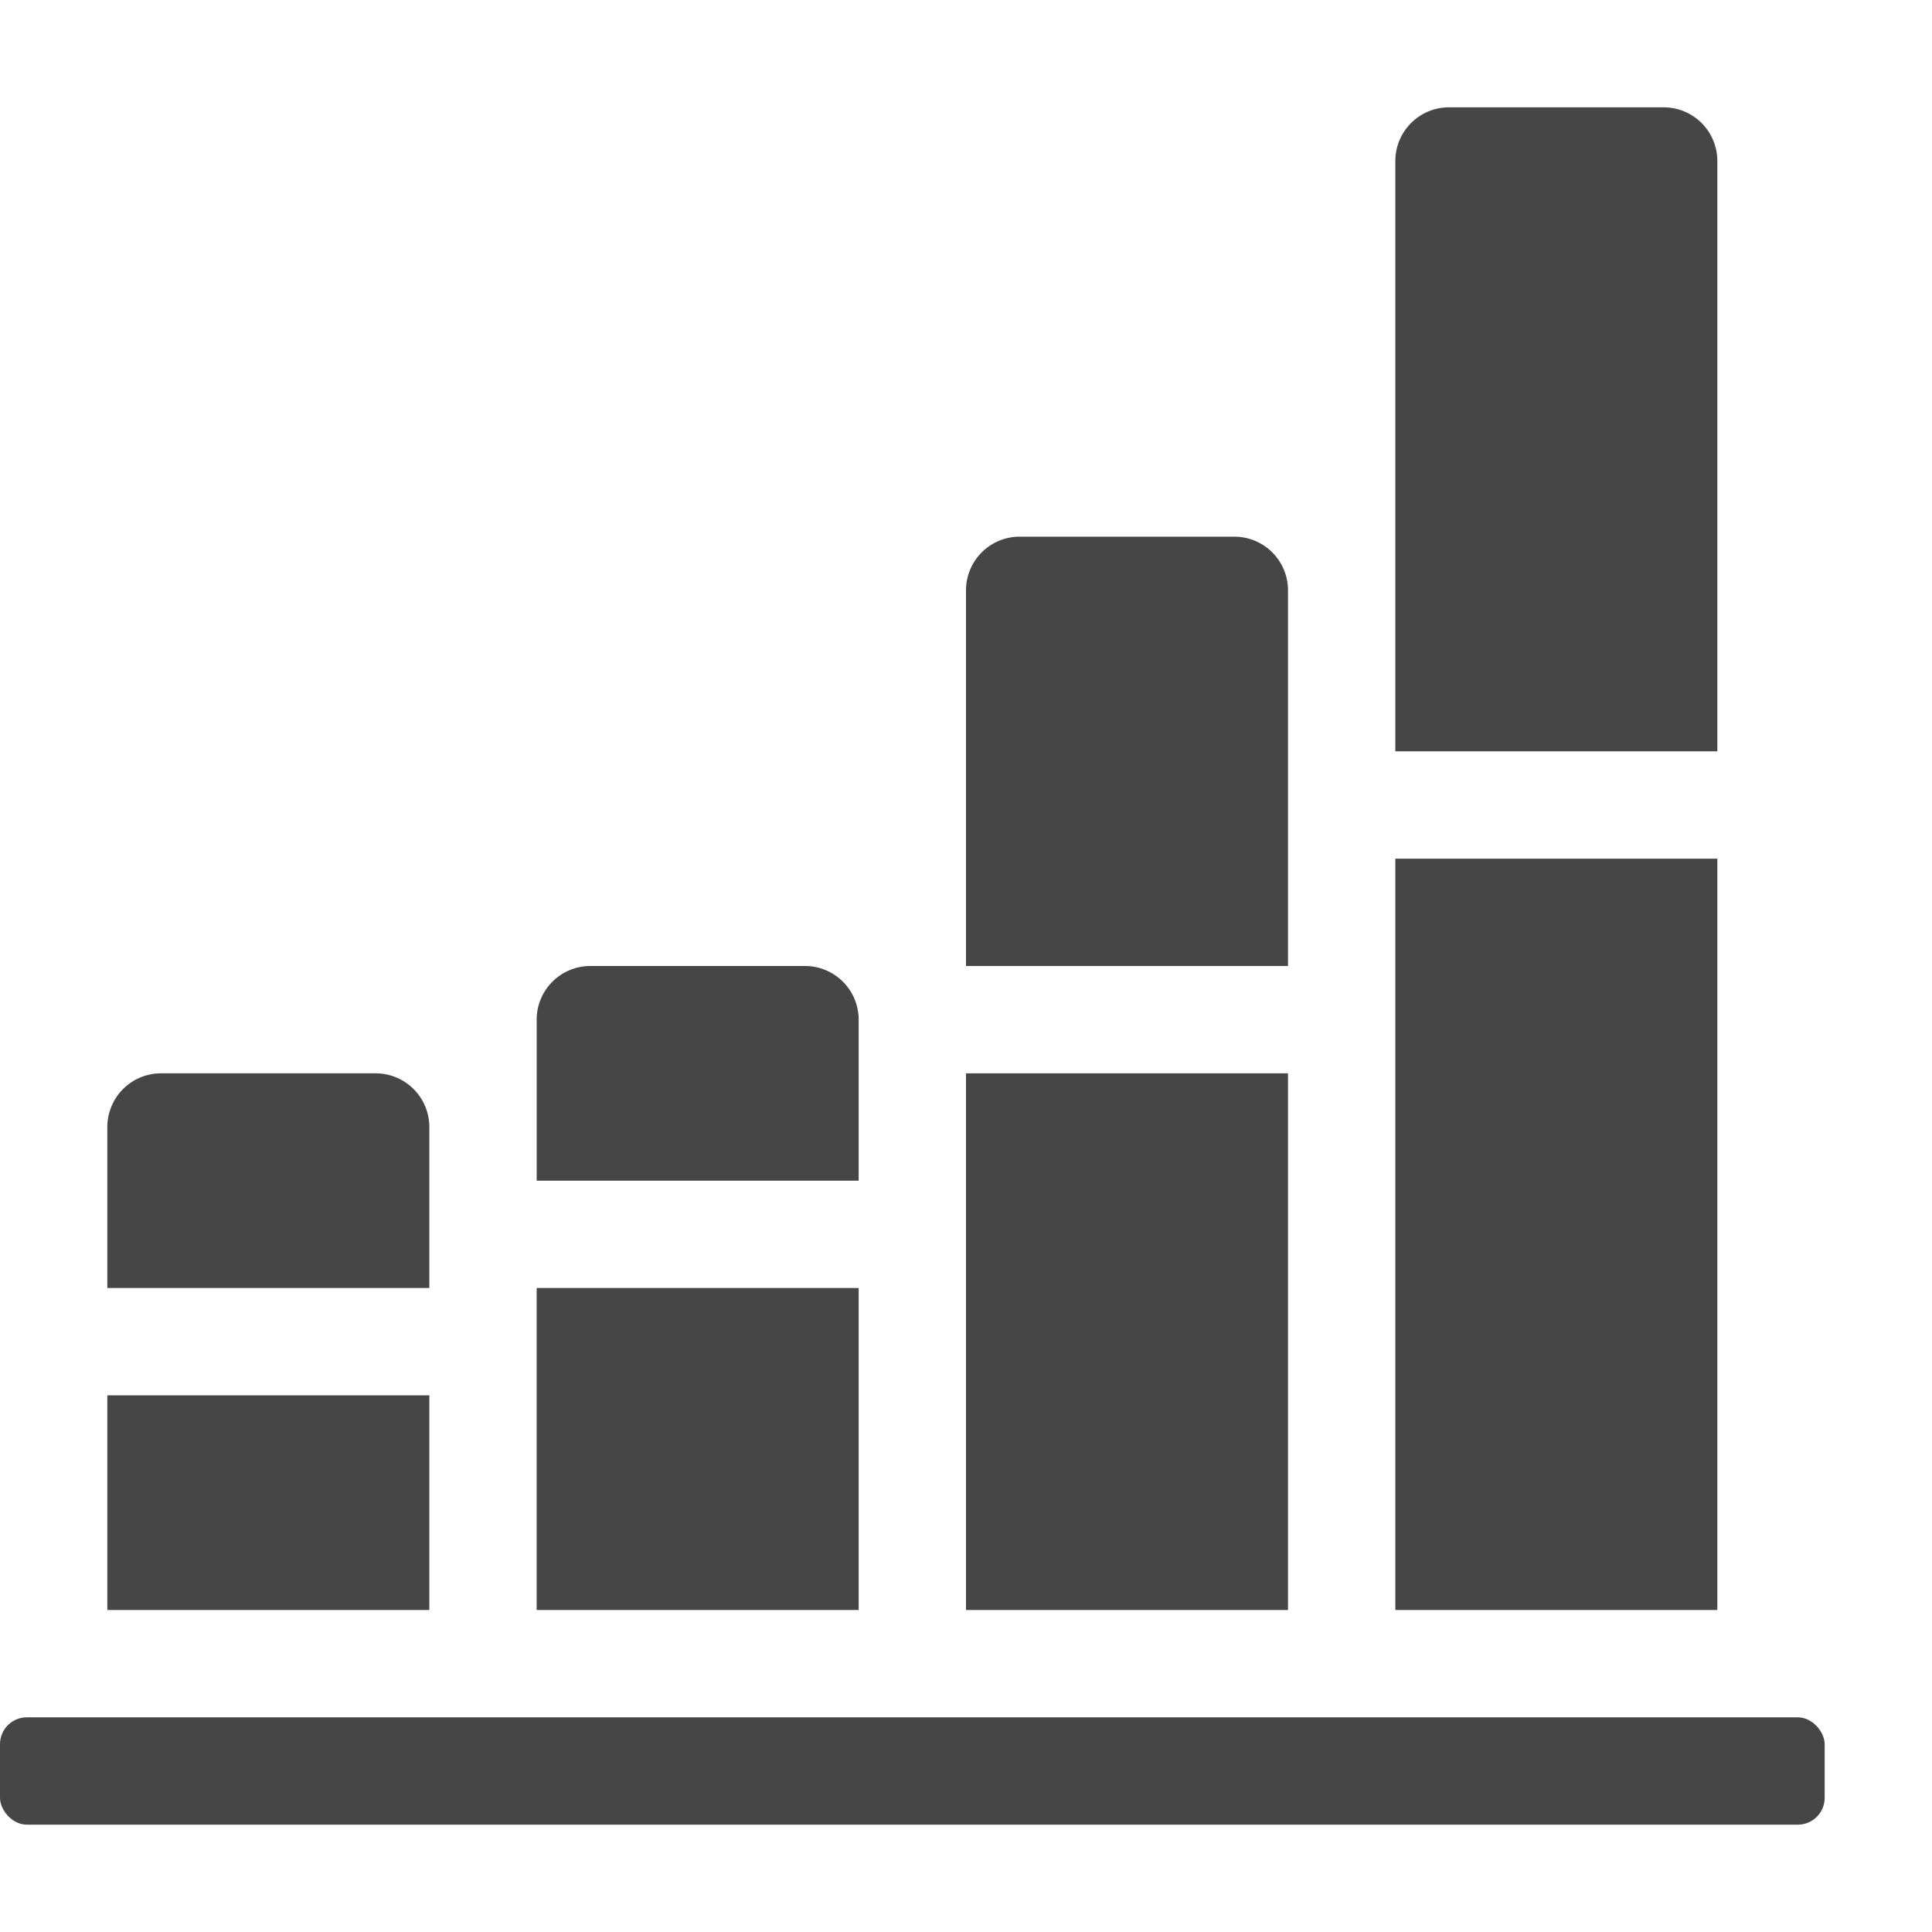
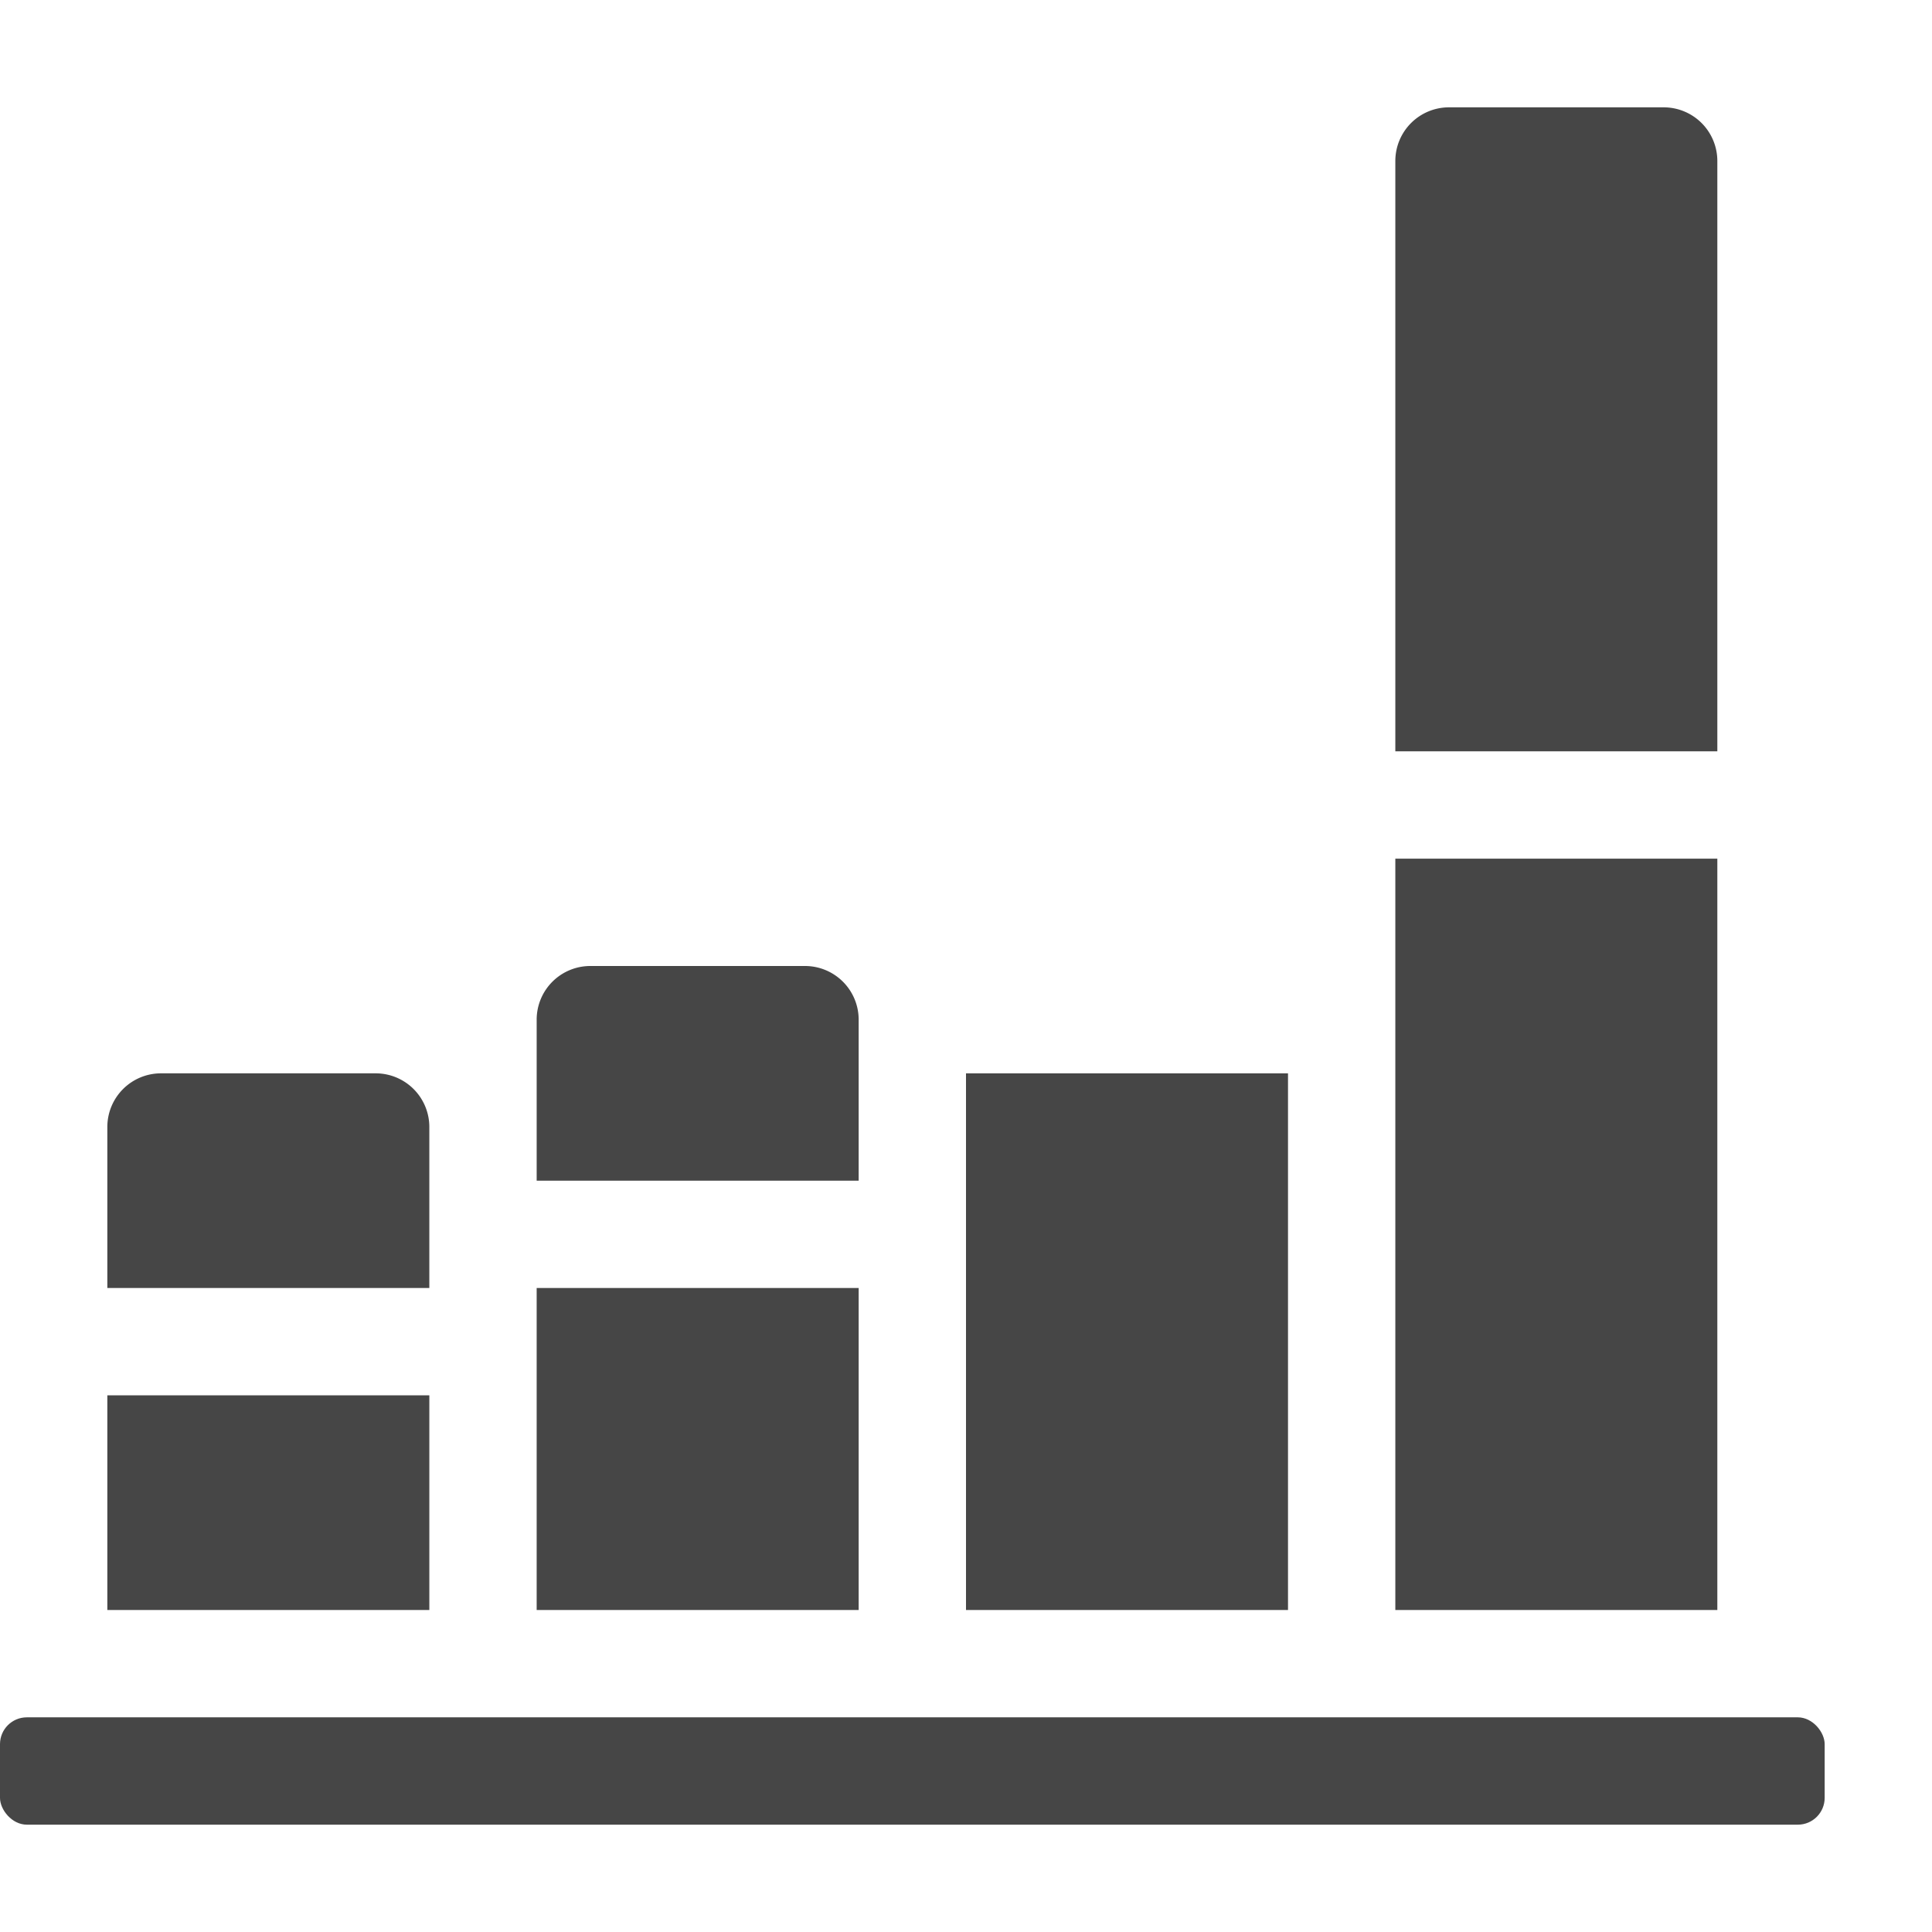
<svg xmlns="http://www.w3.org/2000/svg" height="18" viewBox="0 0 18 18" width="18">
  <defs>
    <style>
      .fill {
        fill: #464646;
      }
    </style>
  </defs>
  <title>S GraphBarVerticalStacked 18 N</title>
  <rect id="Canvas" fill="#ff13dc" opacity="0" width="18" height="18" />
  <rect class="fill" height="1" rx="0.25" width="17" y="16" />
  <rect class="fill" height="3" width="3" x="5" y="12" />
  <rect class="fill" height="7" width="3" x="13" y="8" />
  <rect class="fill" height="2" width="3" x="1" y="13" />
  <rect class="fill" height="5" width="3" x="9" y="10" />
-   <path class="fill" d="M12,5.5V9H9V5.5A.5.5,0,0,1,9.5,5h2A.5.5,0,0,1,12,5.5Z" />
  <path class="fill" d="M16,1.5V7H13V1.5a.5.5,0,0,1,.5-.5h2A.5.5,0,0,1,16,1.5Z" />
  <path class="fill" d="M8,9.5V11H5V9.5A.5.5,0,0,1,5.5,9h2A.5.5,0,0,1,8,9.5Z" />
  <path class="fill" d="M4,10.5V12H1V10.5a.5.5,0,0,1,.5-.5h2A.5.5,0,0,1,4,10.5Z" />
</svg>